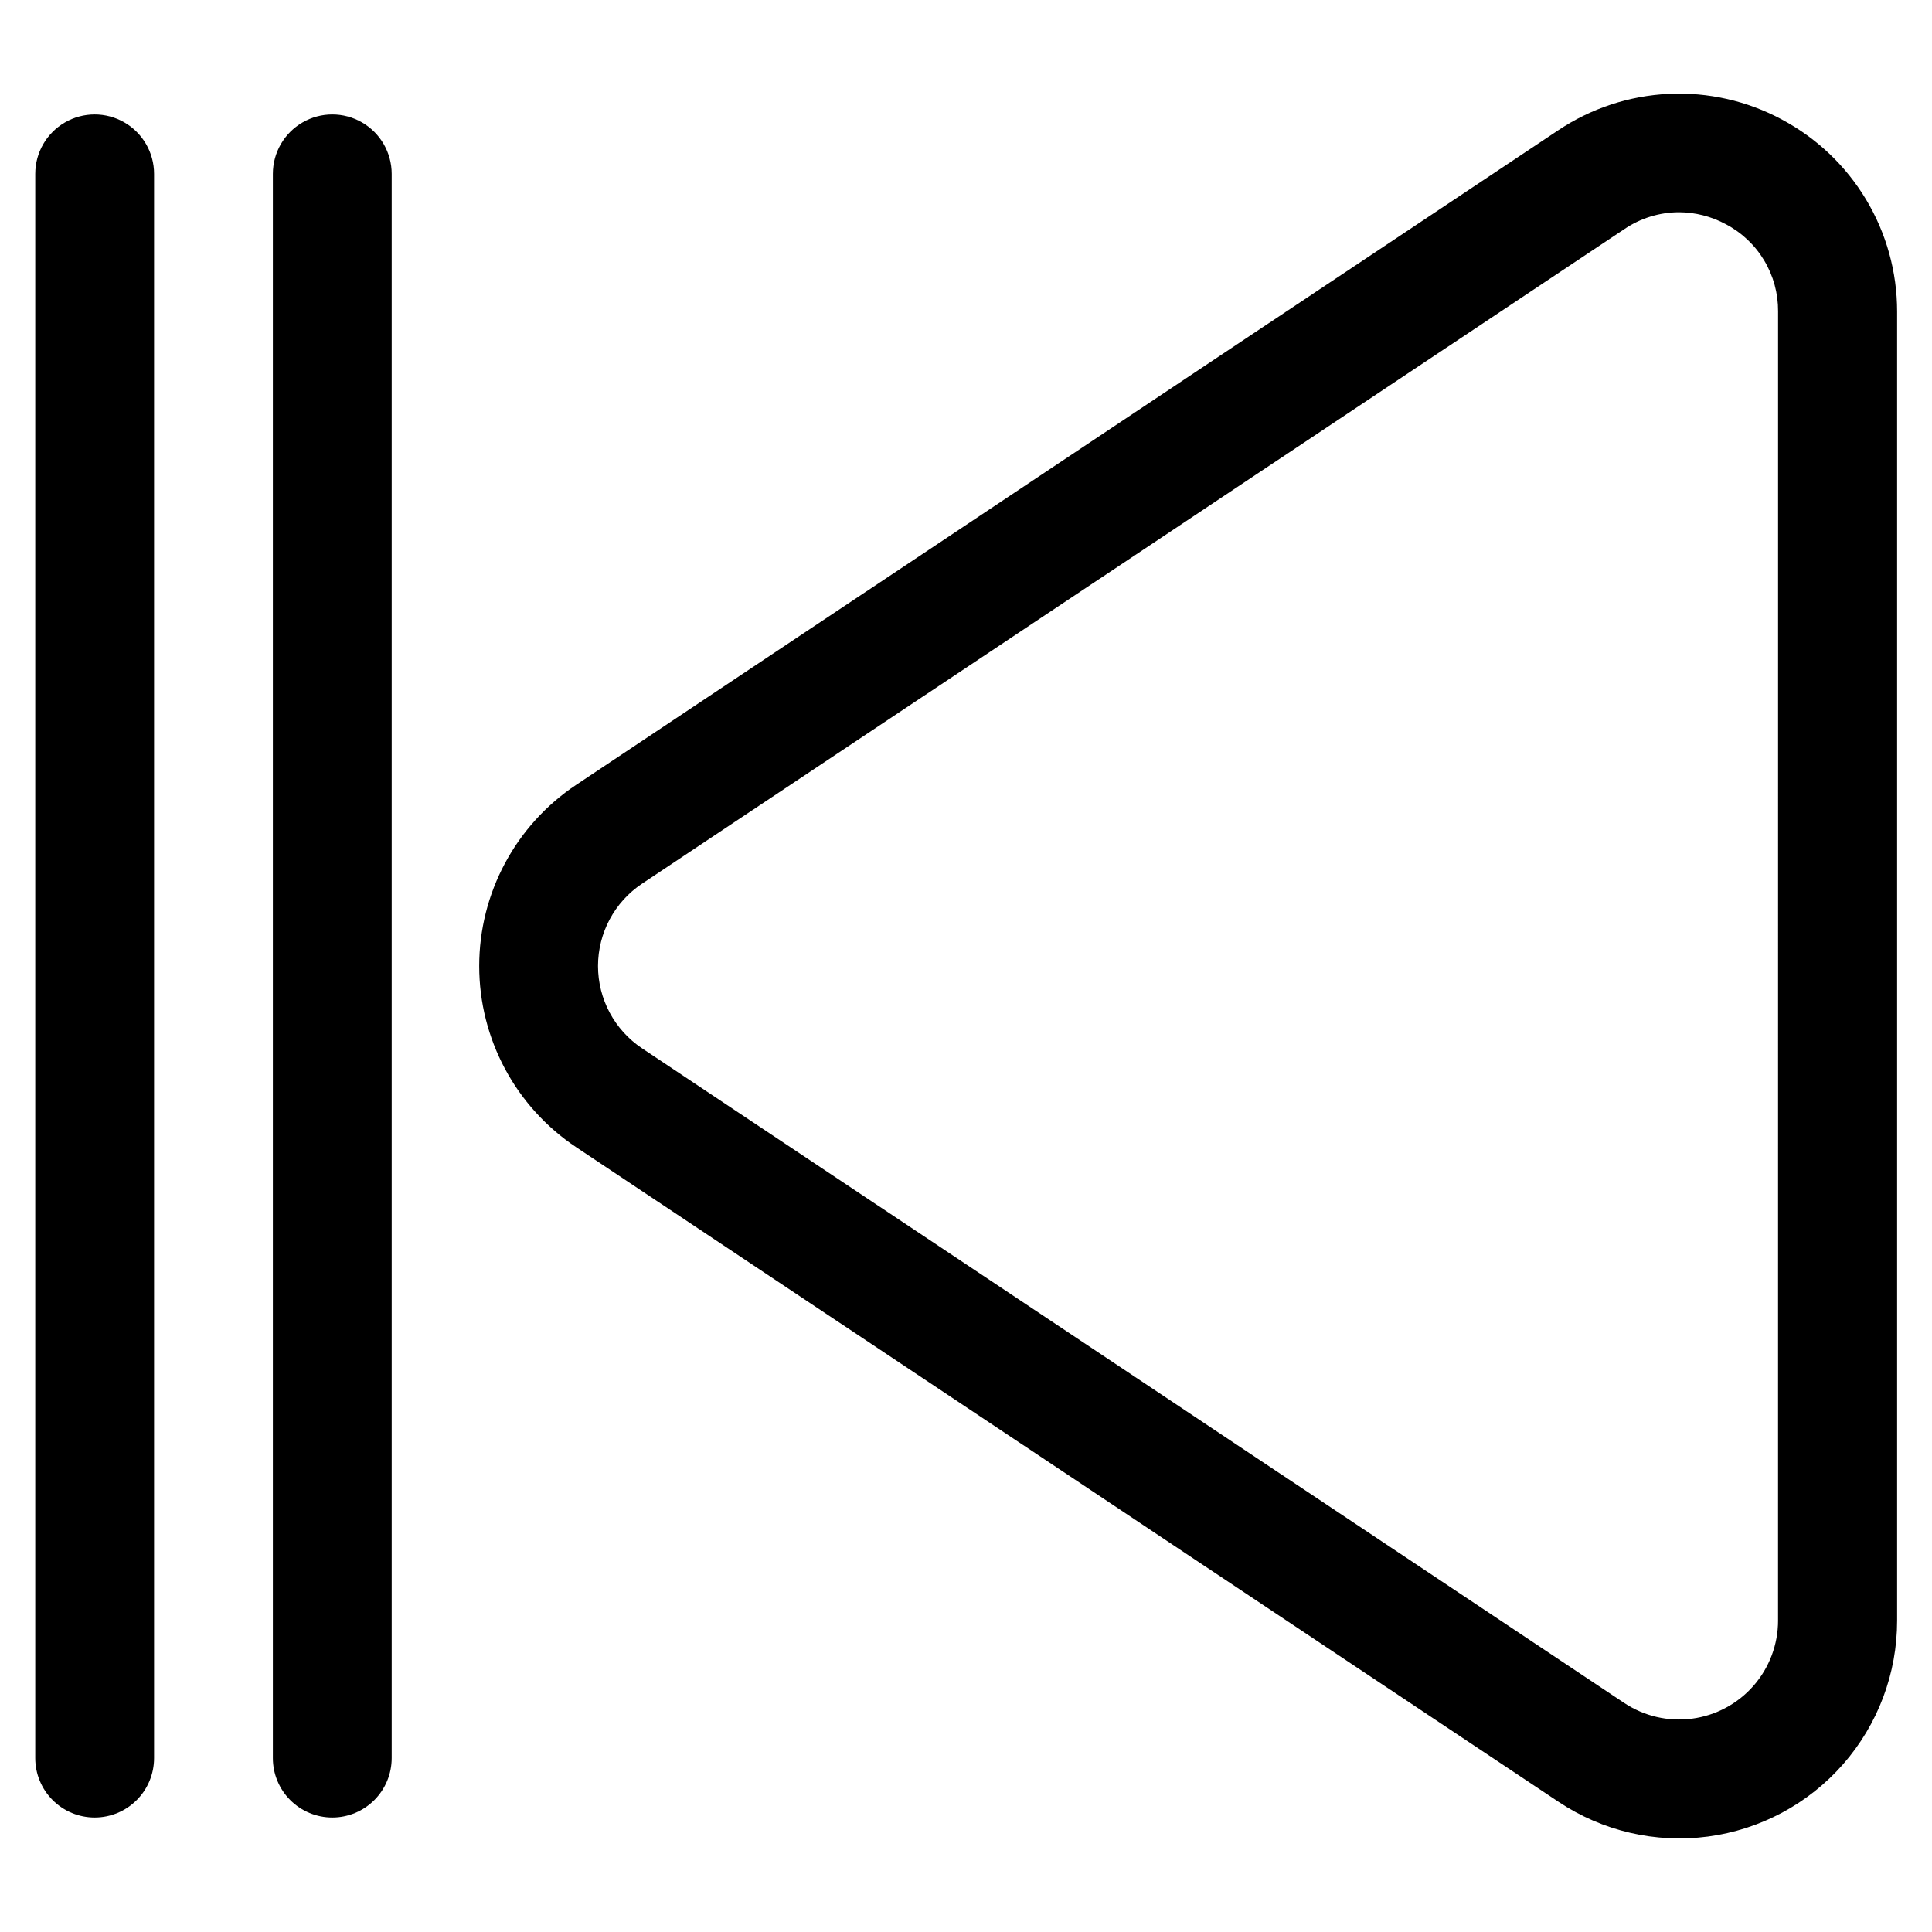
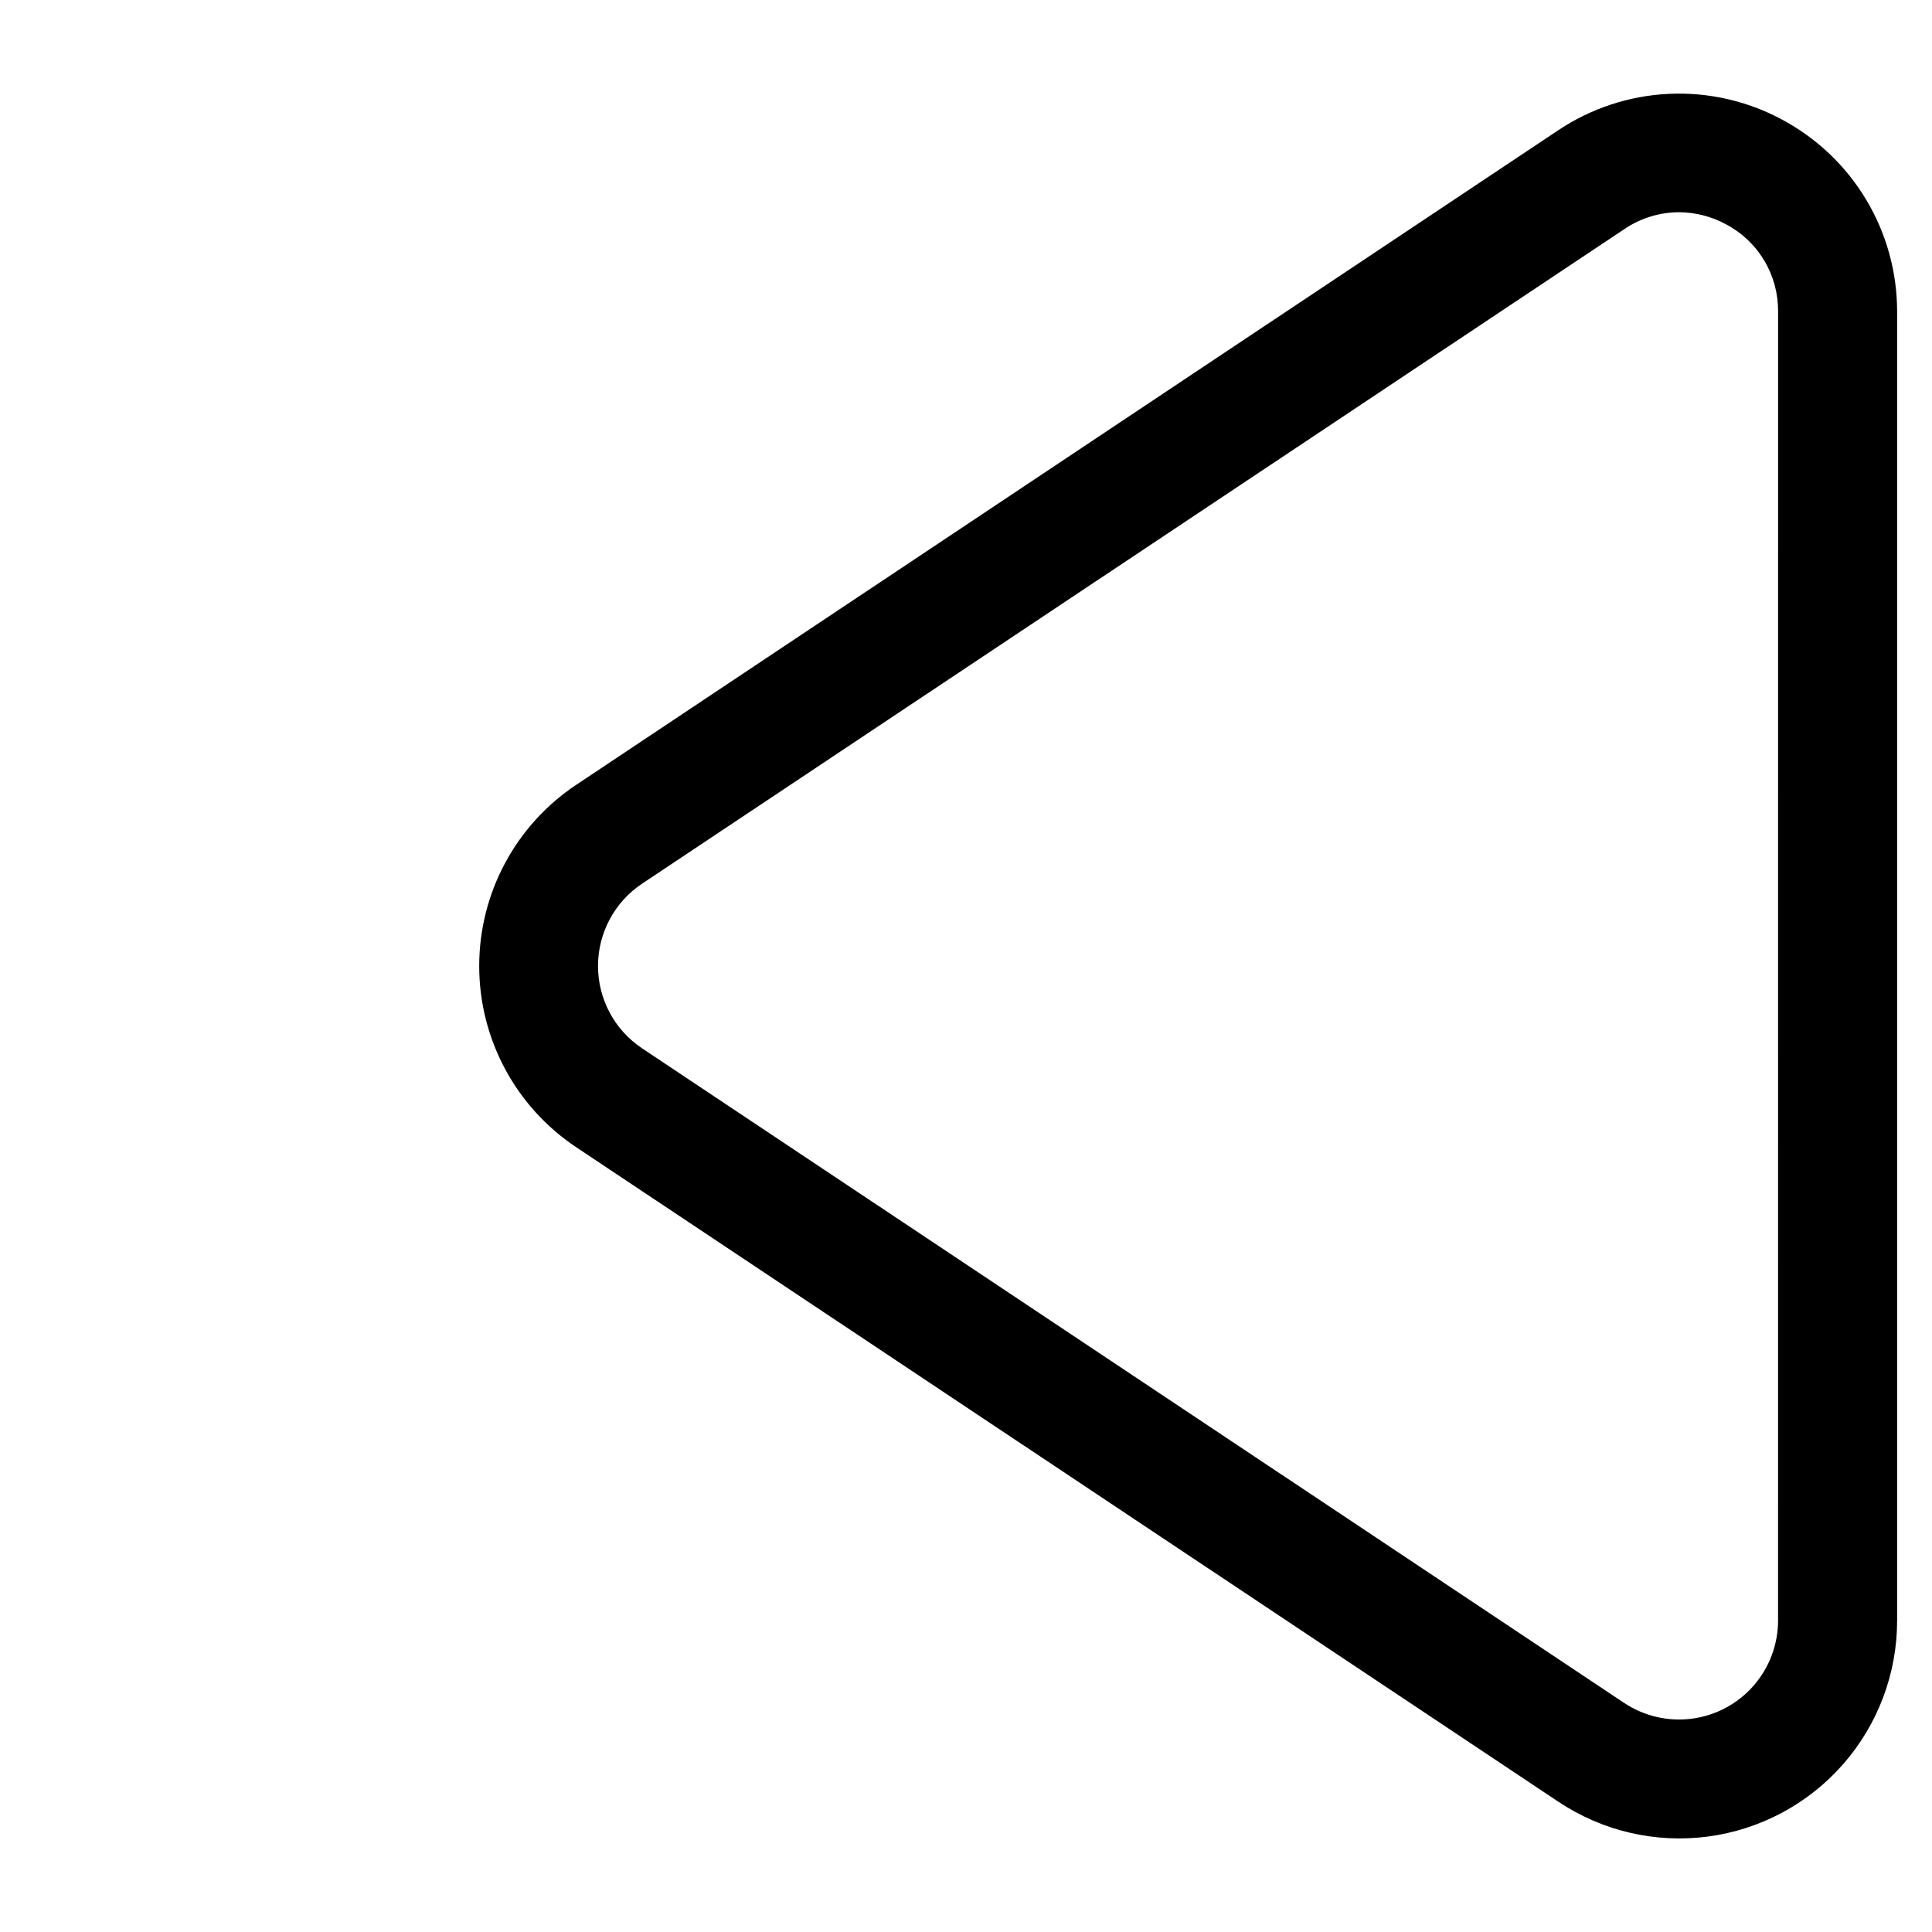
<svg xmlns="http://www.w3.org/2000/svg" fill="#000000" width="800px" height="800px" version="1.1" viewBox="144 144 512 512">
  <g>
-     <path d="m232.06 625.66c4.176 0 8.18-1.66 11.133-4.613 2.953-2.953 4.609-6.957 4.609-11.133v-419.84c0-5.625-3-10.824-7.871-13.637s-10.871-2.812-15.742 0-7.875 8.012-7.875 13.637v419.84c0 4.176 1.66 8.18 4.613 11.133 2.953 2.953 6.957 4.613 11.133 4.613z" />
-     <path d="m169.09 625.66c4.176 0 8.18-1.66 11.133-4.613s4.609-6.957 4.609-11.133v-419.84c0-5.625-3-10.824-7.871-13.637-4.871-2.812-10.871-2.812-15.742 0s-7.875 8.012-7.875 13.637v419.84c0 4.176 1.66 8.18 4.613 11.133s6.957 4.613 11.133 4.613z" />
    <path d="m616.21 175.66c-9.207-4.941-19.586-7.289-30.023-6.785s-20.543 3.836-29.234 9.641l-260.24 173.46c-16.066 10.699-25.719 28.727-25.719 48.031 0 19.301 9.652 37.328 25.719 48.027l260.3 173.46c11.645 7.773 25.719 11.047 39.598 9.211 13.879-1.836 26.617-8.652 35.844-19.184 9.223-10.531 14.309-24.055 14.301-38.055v-346.91c0-10.457-2.84-20.715-8.223-29.676-5.379-8.965-13.094-16.297-22.324-21.211zm-1.008 397.8h0.004c-0.004 6.359-2.316 12.504-6.508 17.289-4.191 4.781-9.98 7.879-16.285 8.715-6.309 0.836-12.703-0.648-17.996-4.172l-260.24-173.46c-7.309-4.863-11.699-13.059-11.699-21.832 0-8.777 4.391-16.973 11.699-21.832l260.2-173.39c4.289-2.934 9.355-4.512 14.547-4.535 4.344 0.016 8.609 1.105 12.43 3.168 4.207 2.207 7.727 5.527 10.168 9.602 2.445 4.074 3.719 8.742 3.688 13.492z" />
  </g>
</svg>